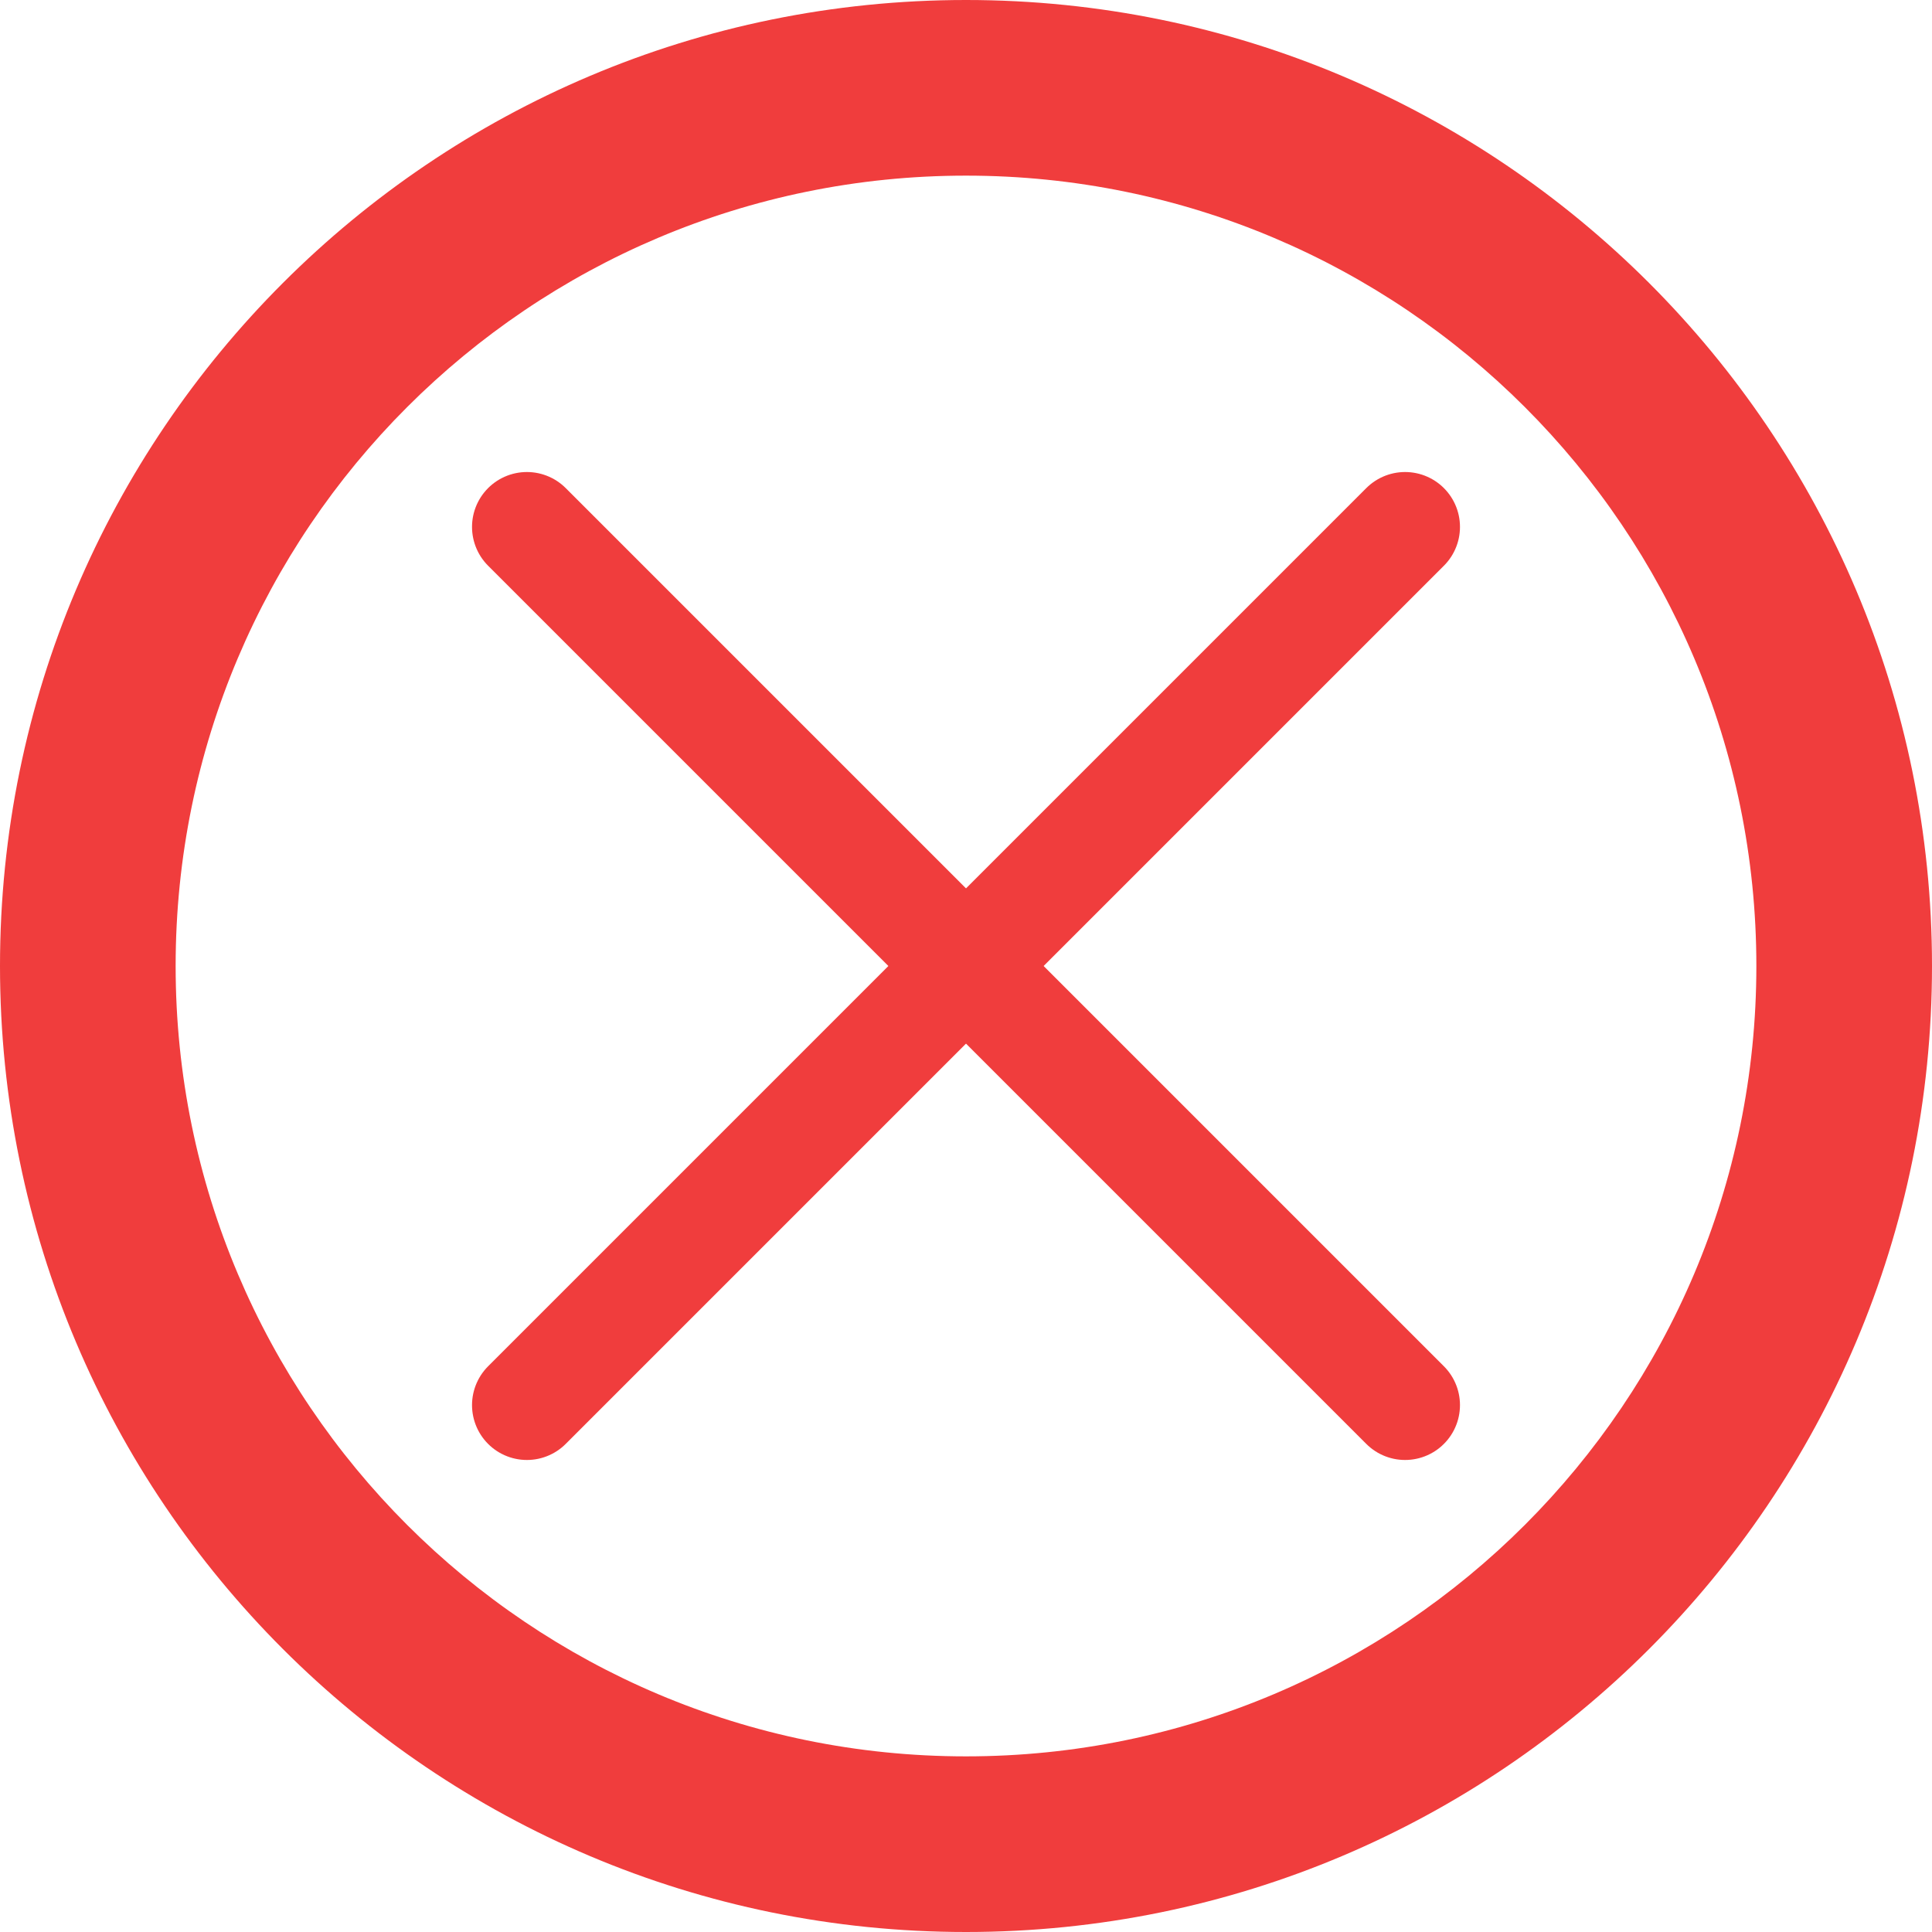
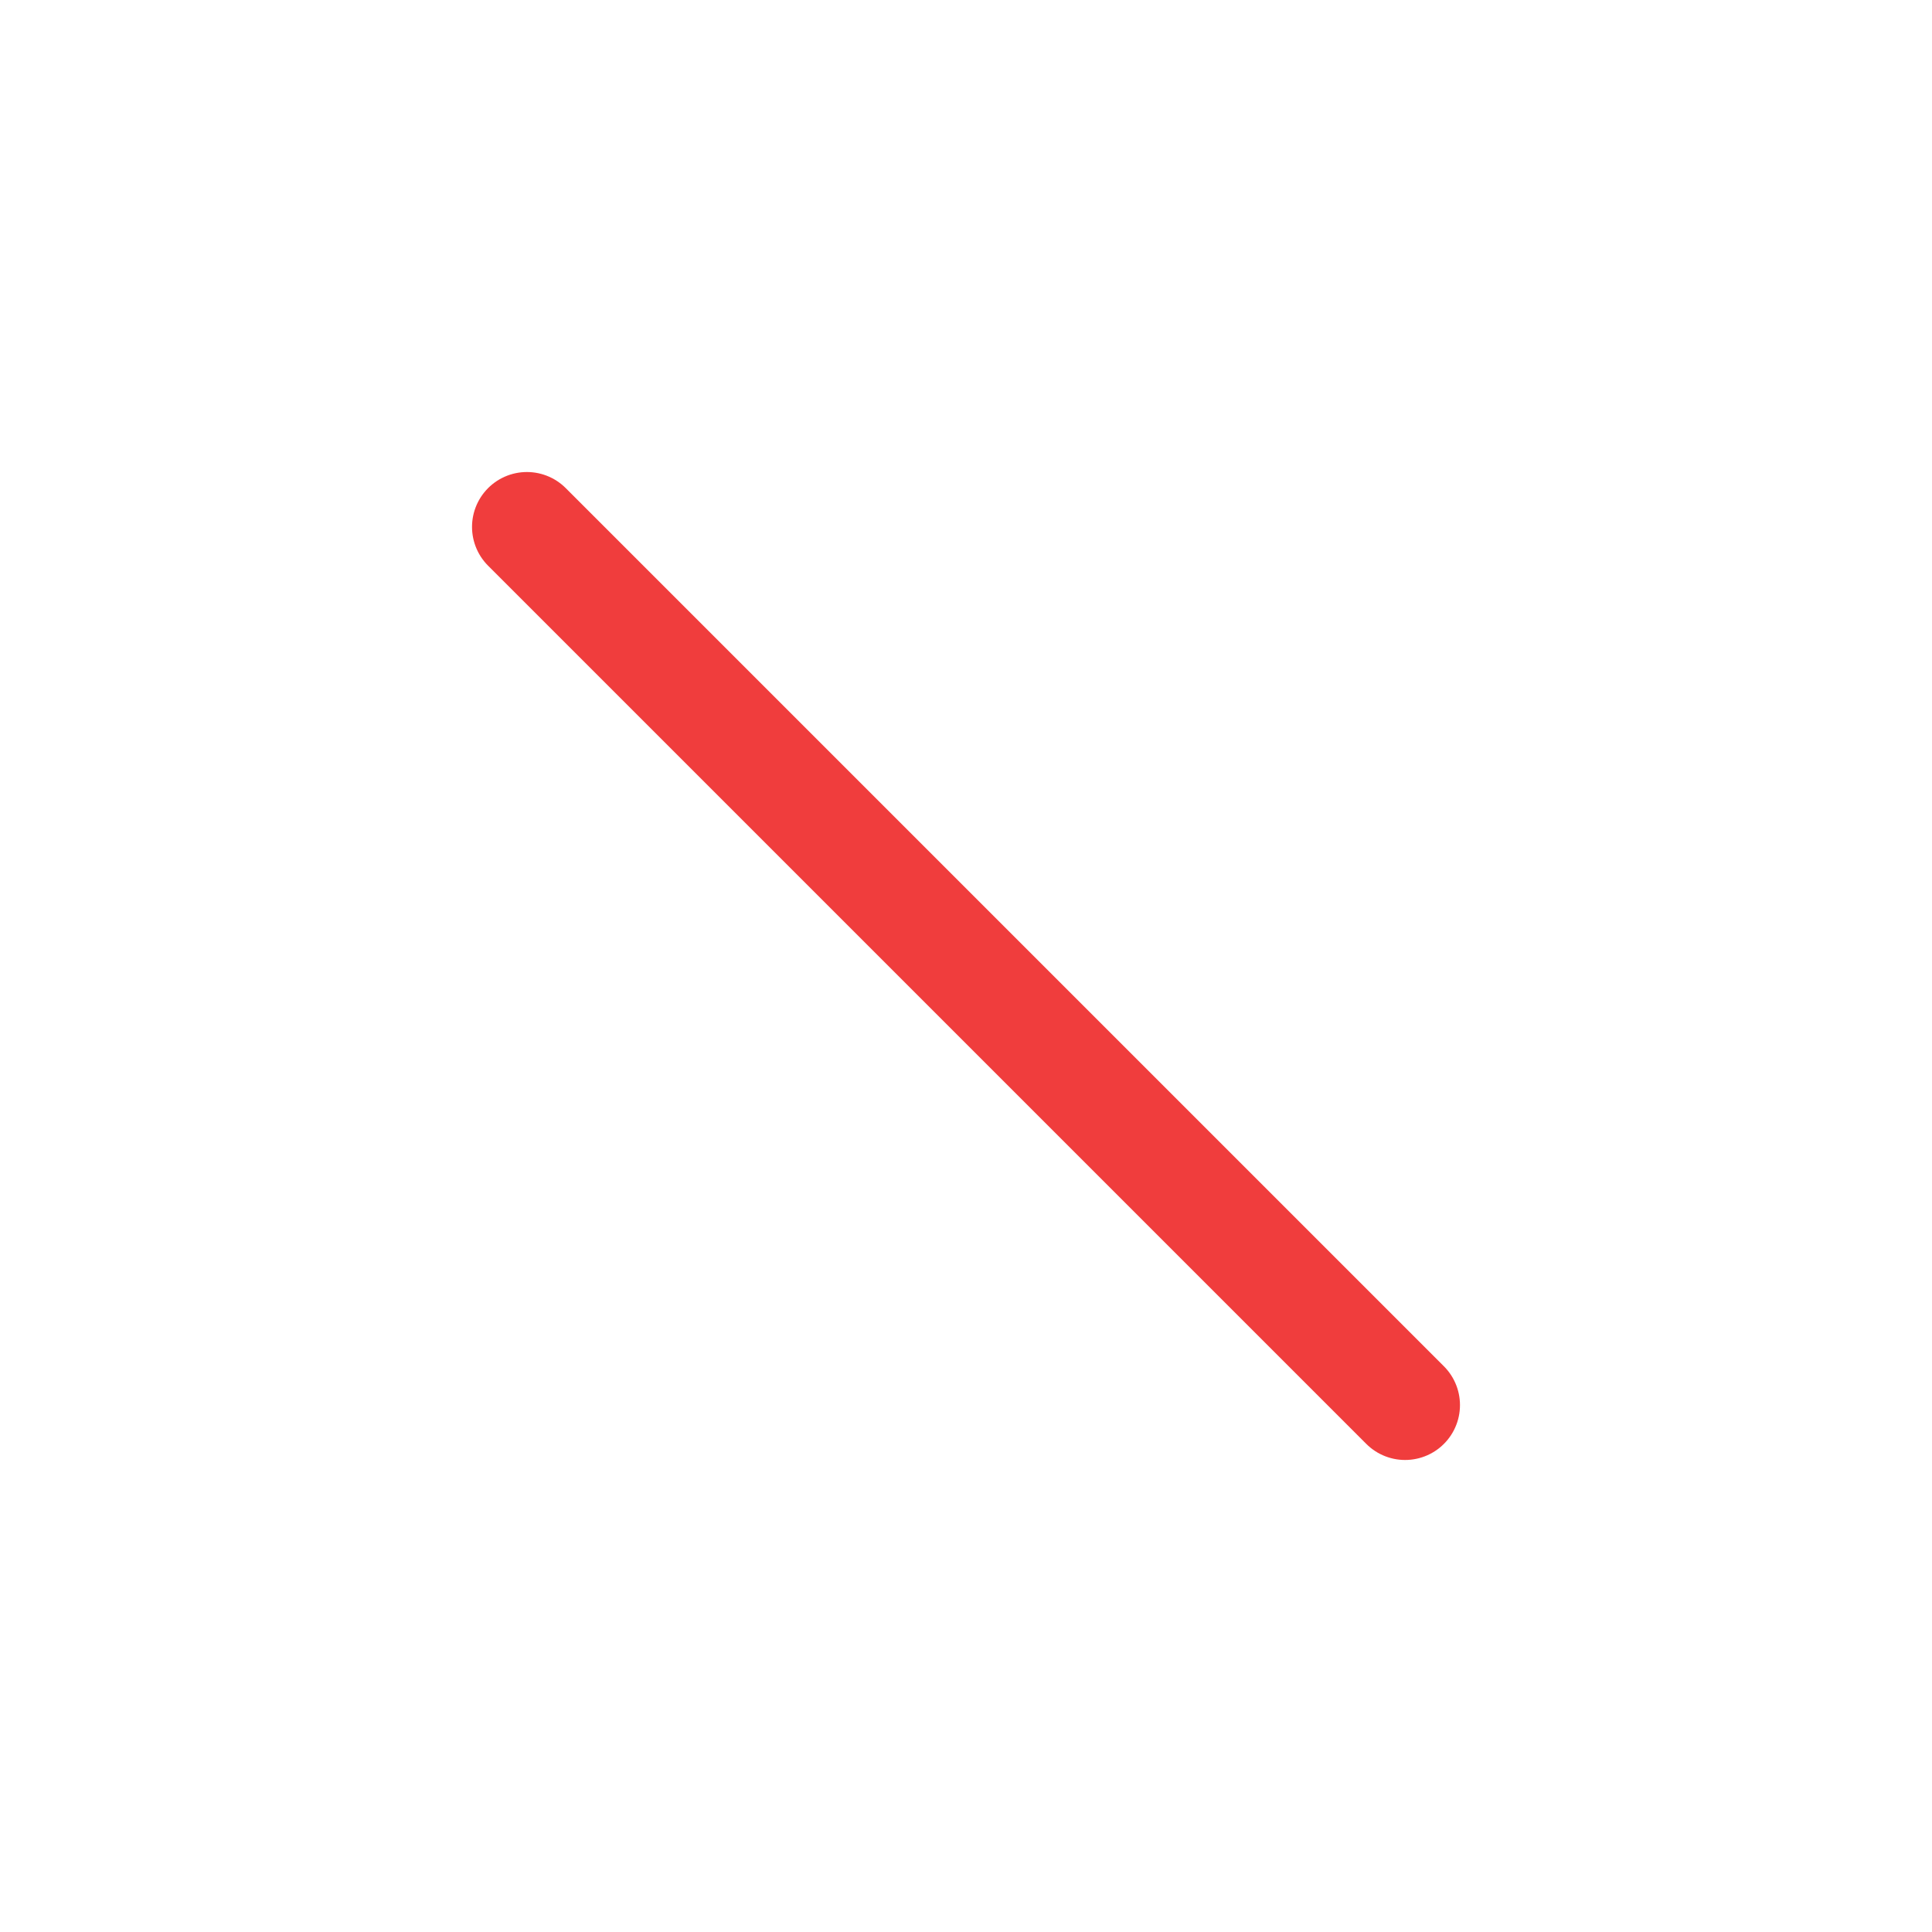
<svg xmlns="http://www.w3.org/2000/svg" height="22" viewBox="0 0 22 22" width="22">
  <g fill="none" fill-rule="evenodd">
-     <path d="m11 0c-6.075 0-11 4.925-11 11 0 6.075 4.925 11 11 11 6.075 0 11-4.925 11-11 0-6.075-4.925-11-11-11zm0 2c4.971 0 9 4.029 9 9 0 4.971-4.029 9-9 9-4.971 0-9-4.029-9-9 0-4.971 4.029-9 9-9z" fill="#f03d3d" fill-rule="nonzero" />
    <g stroke="#f03d3d" stroke-linecap="round" stroke-linejoin="round" stroke-width="1.25">
-       <path d="m16 6-10 10" />
      <path d="m6 6 10 10" />
    </g>
  </g>
</svg>